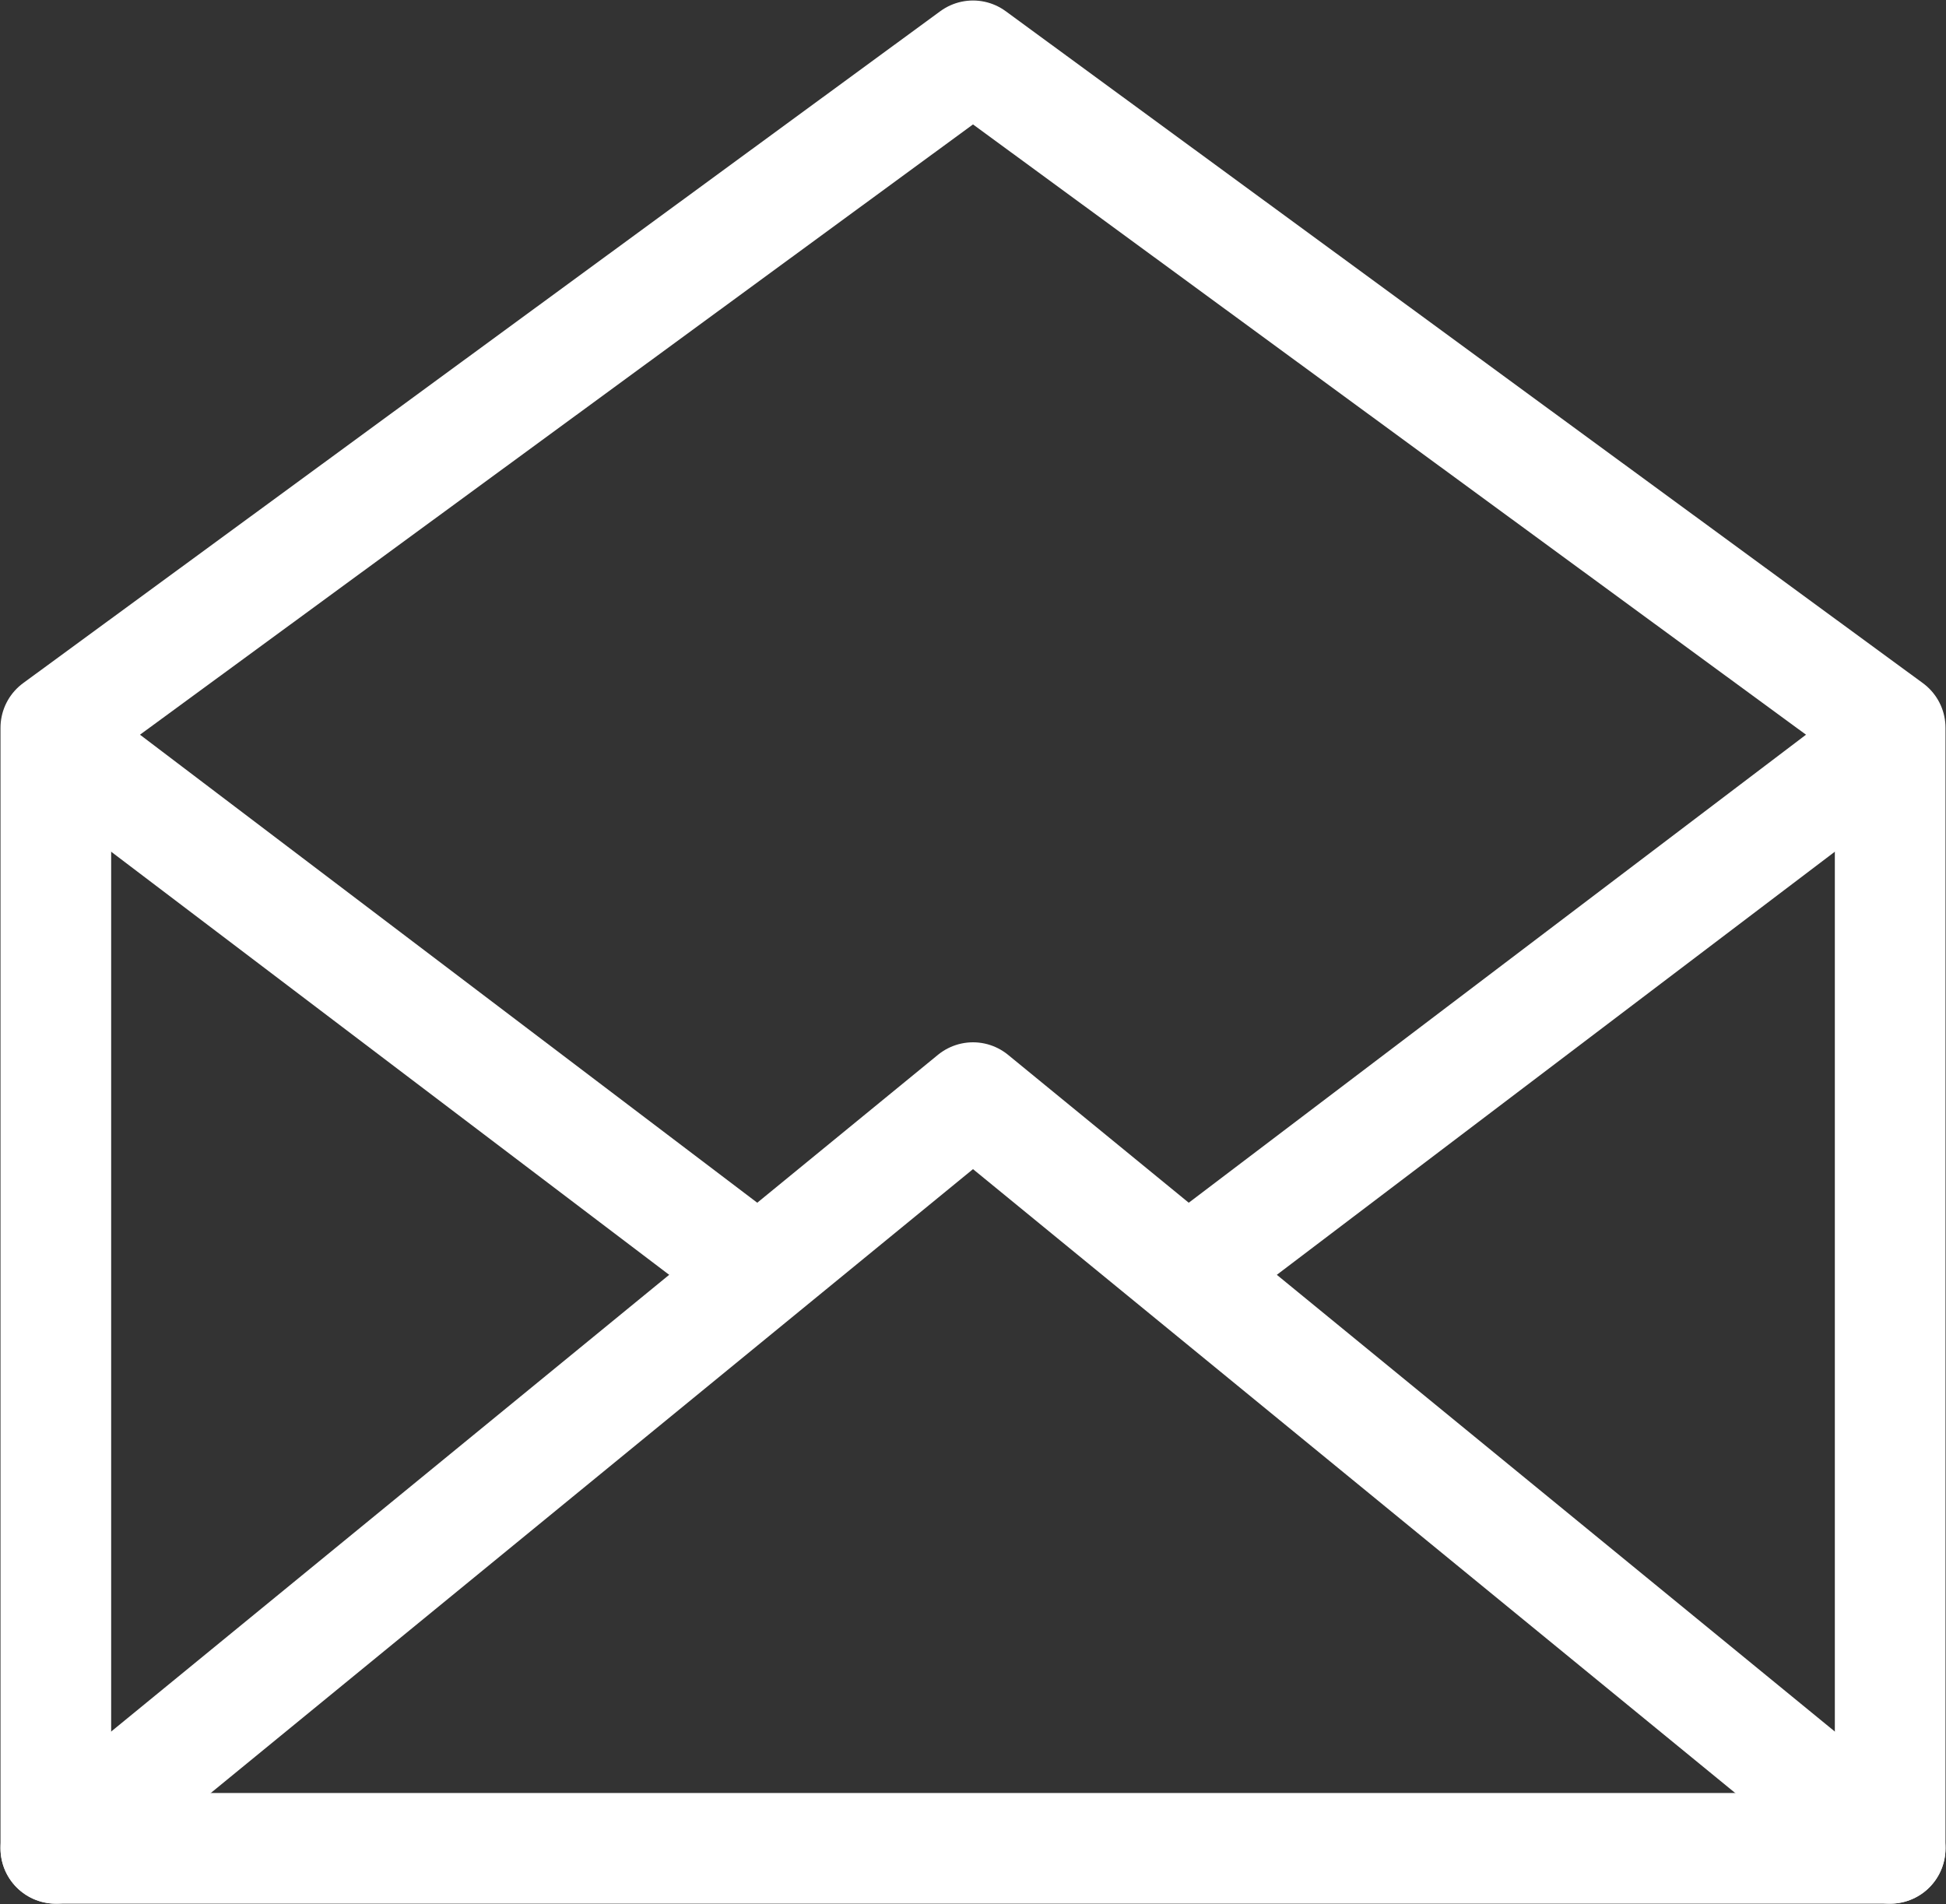
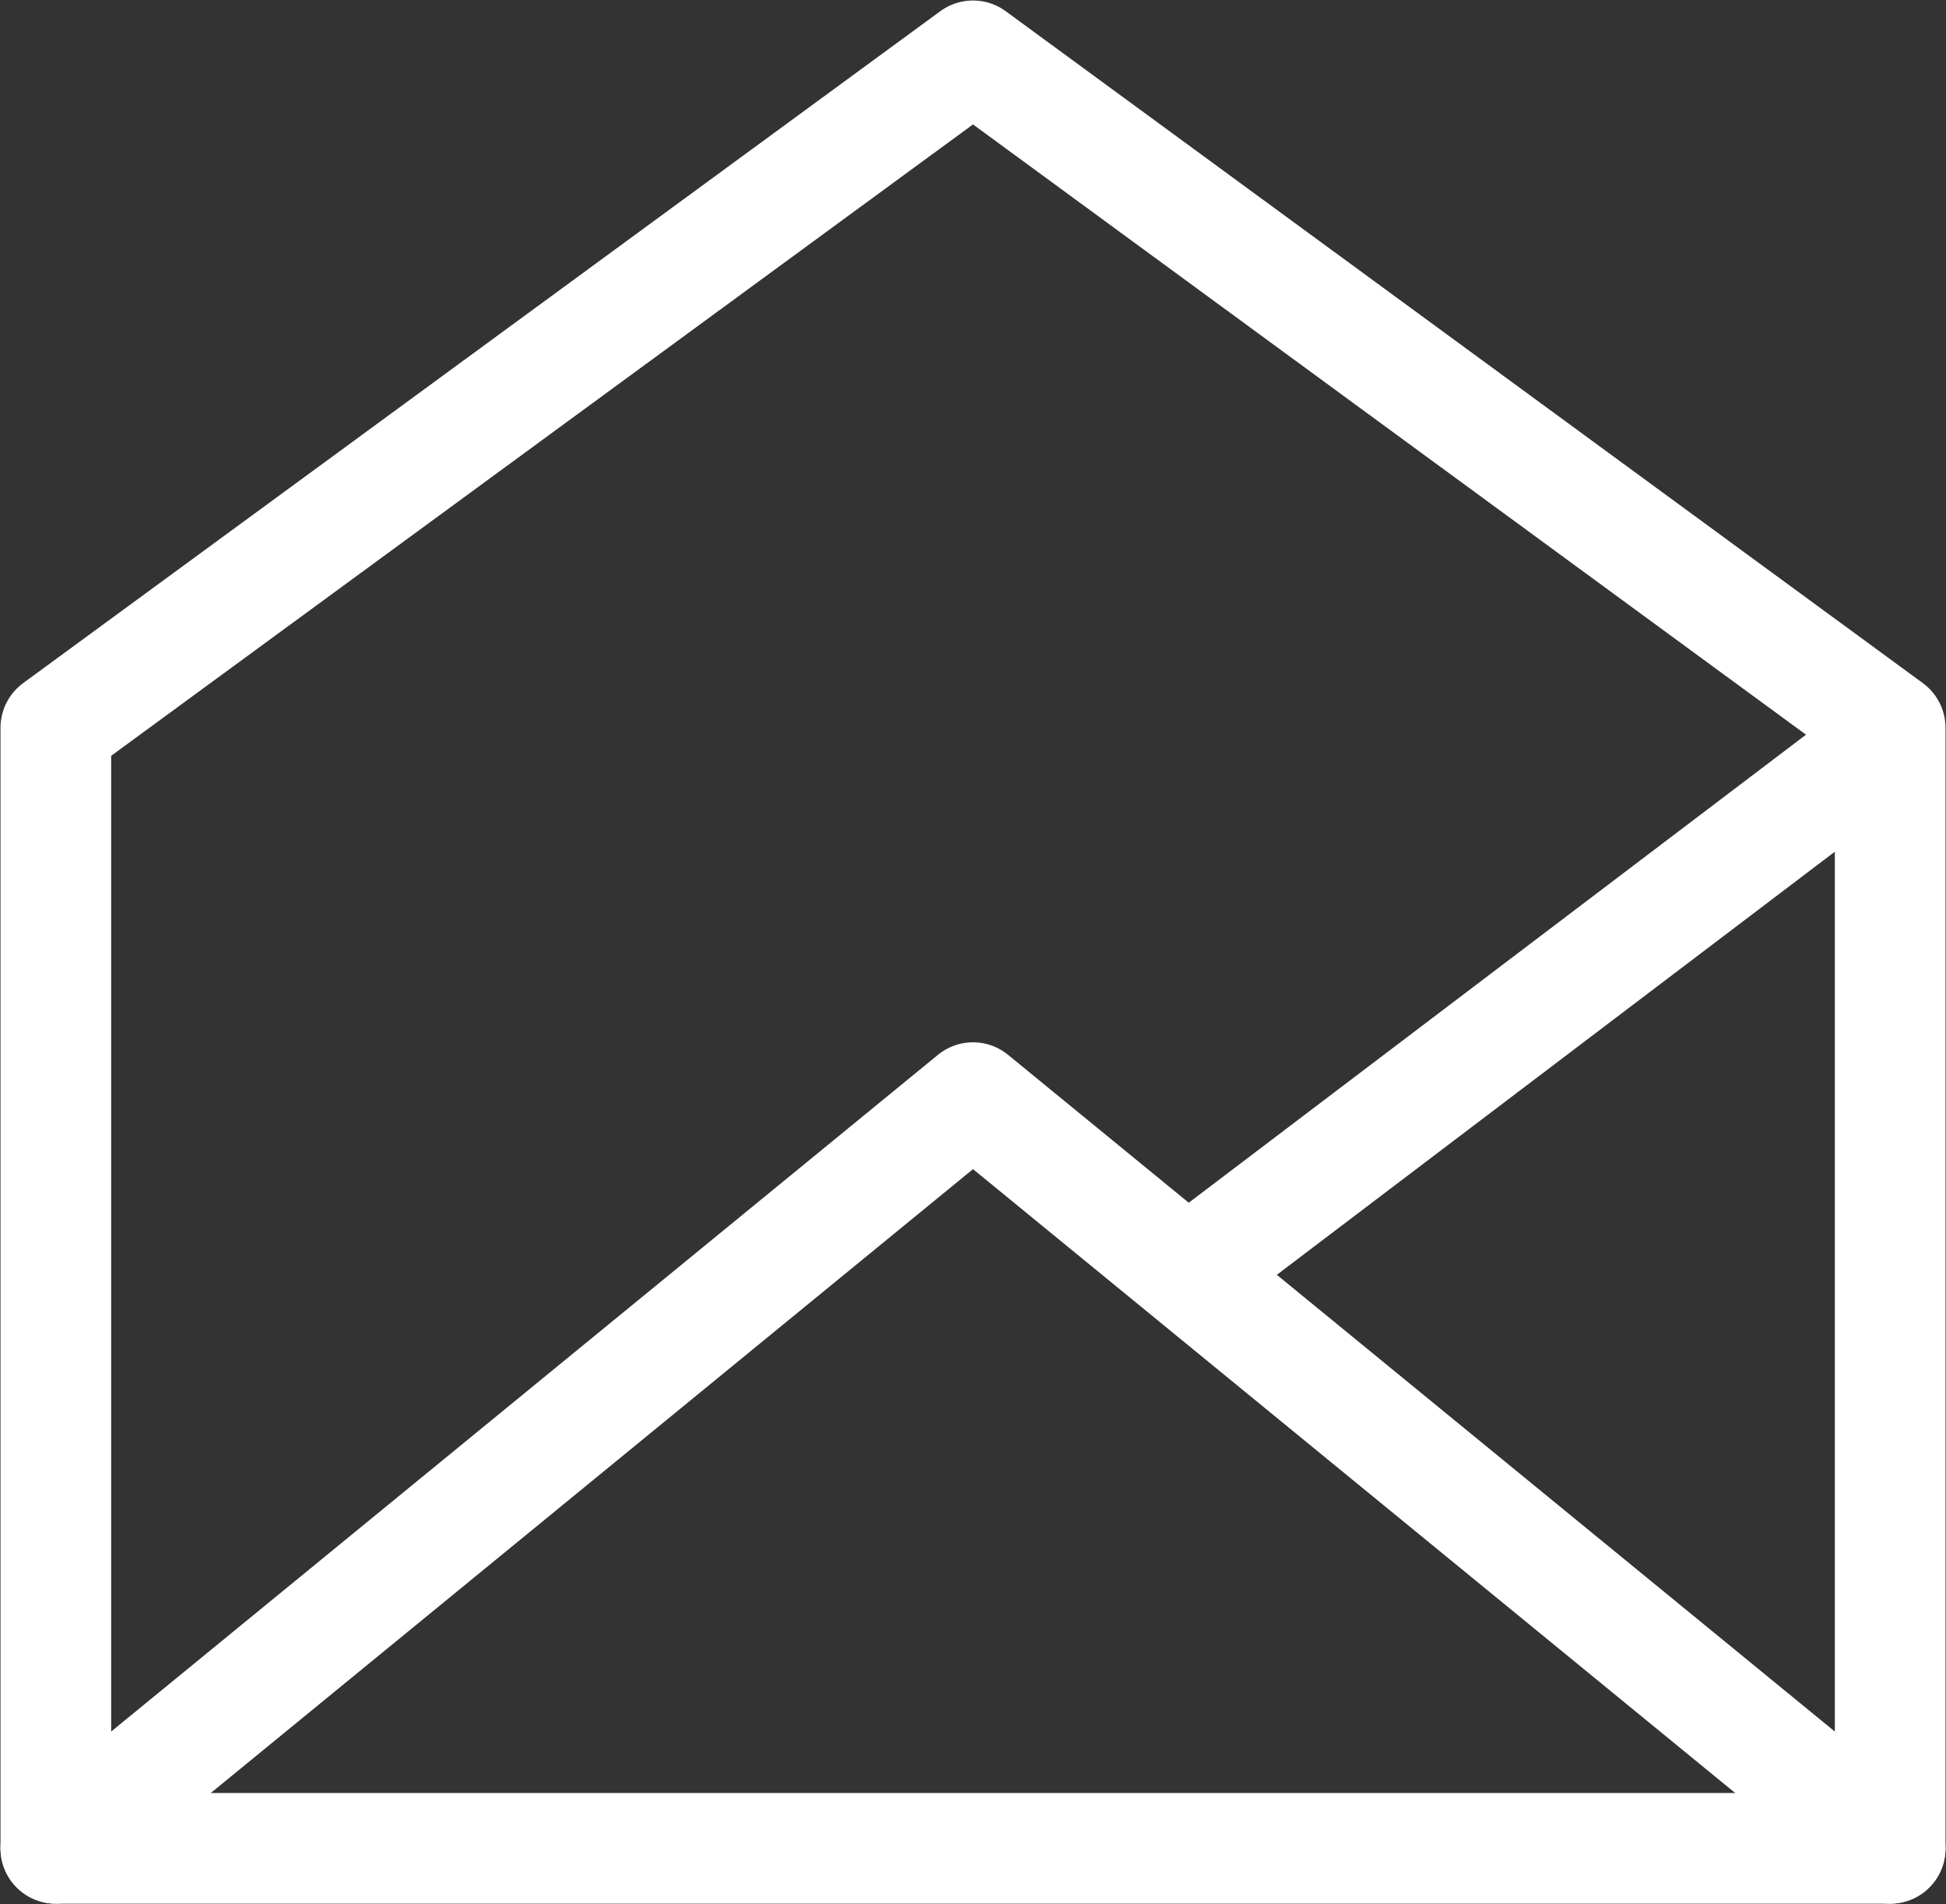
<svg xmlns="http://www.w3.org/2000/svg" viewBox="0 0 19.52 19.1">
  <rect x="0" y="0" width="19.52" height="19.1" fill="#333333" stroke="none" />
  <defs>
    <style>.cls-1{fill:none;stroke:#fff;stroke-linecap:round;stroke-linejoin:round;stroke-width:1.11px;}</style>
  </defs>
  <title>Asset 17logo</title>
  <g id="Layer_2" data-name="Layer 2">
    <g id="Layer_1-2" data-name="Layer 1">
      <polygon class="cls-1" points="0.56 18.54 18.96 18.54 18.96 7.3 9.76 0.56 0.56 7.3 0.56 18.54 0.56 18.54" />
      <polyline class="cls-1" points="18.96 18.54 9.76 11.01 0.56 18.54" />
-       <line class="cls-1" x1="0.75" y1="7.57" x2="7.45" y2="12.65" />
      <line class="cls-1" x1="18.77" y1="7.57" x2="12.07" y2="12.65" />
    </g>
  </g>
</svg>